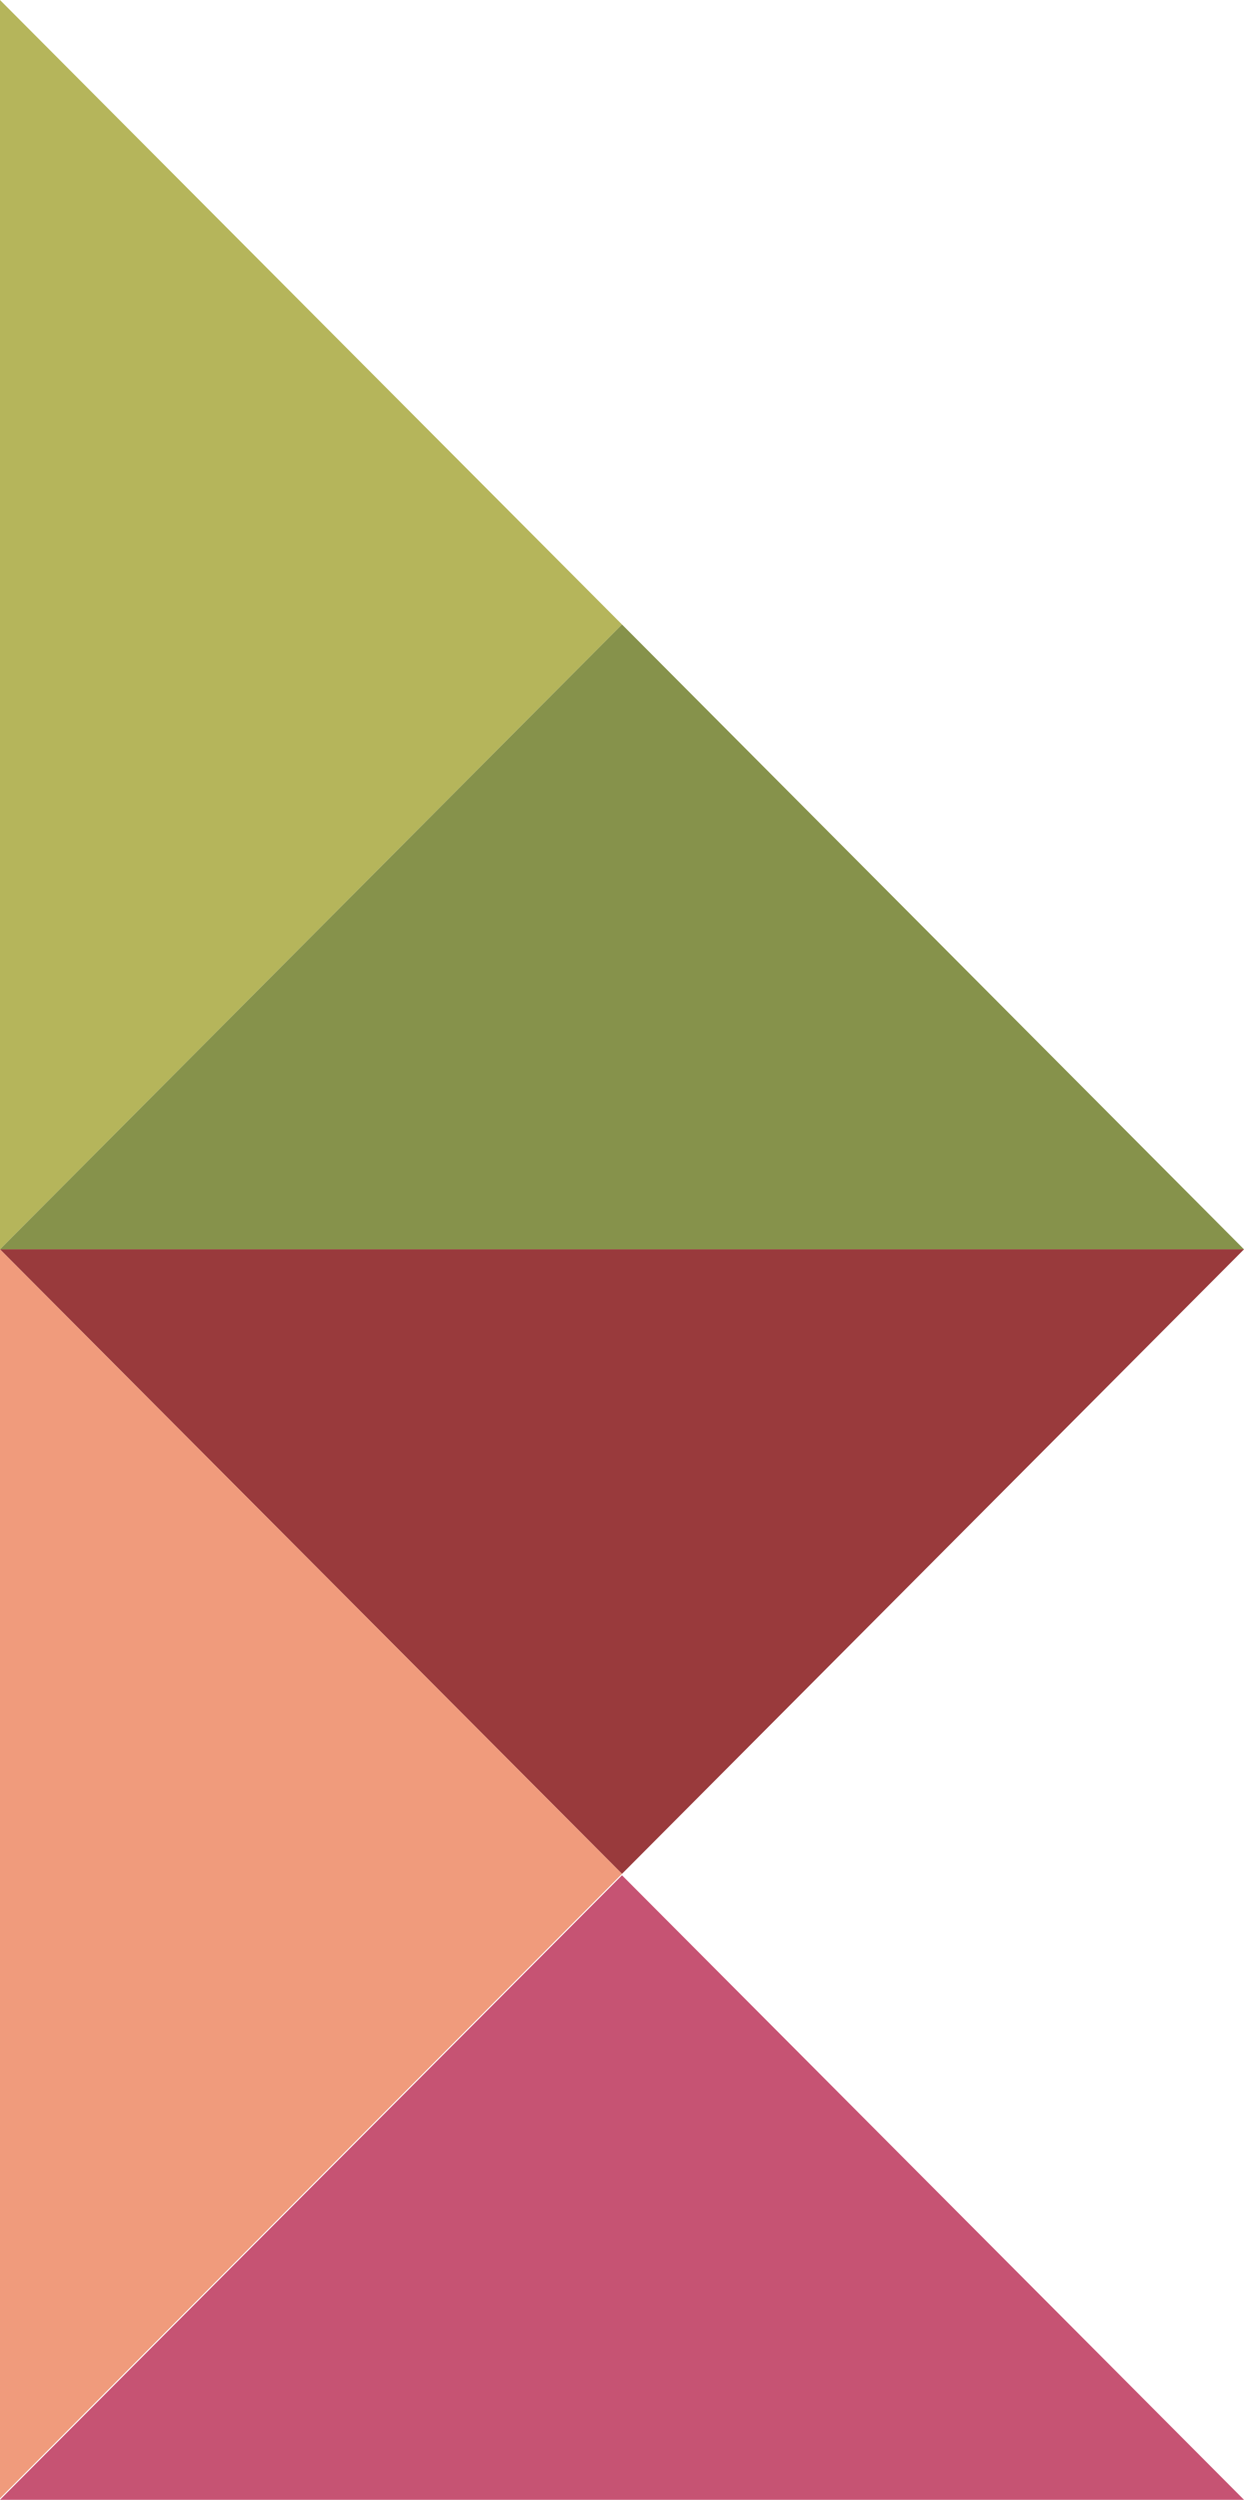
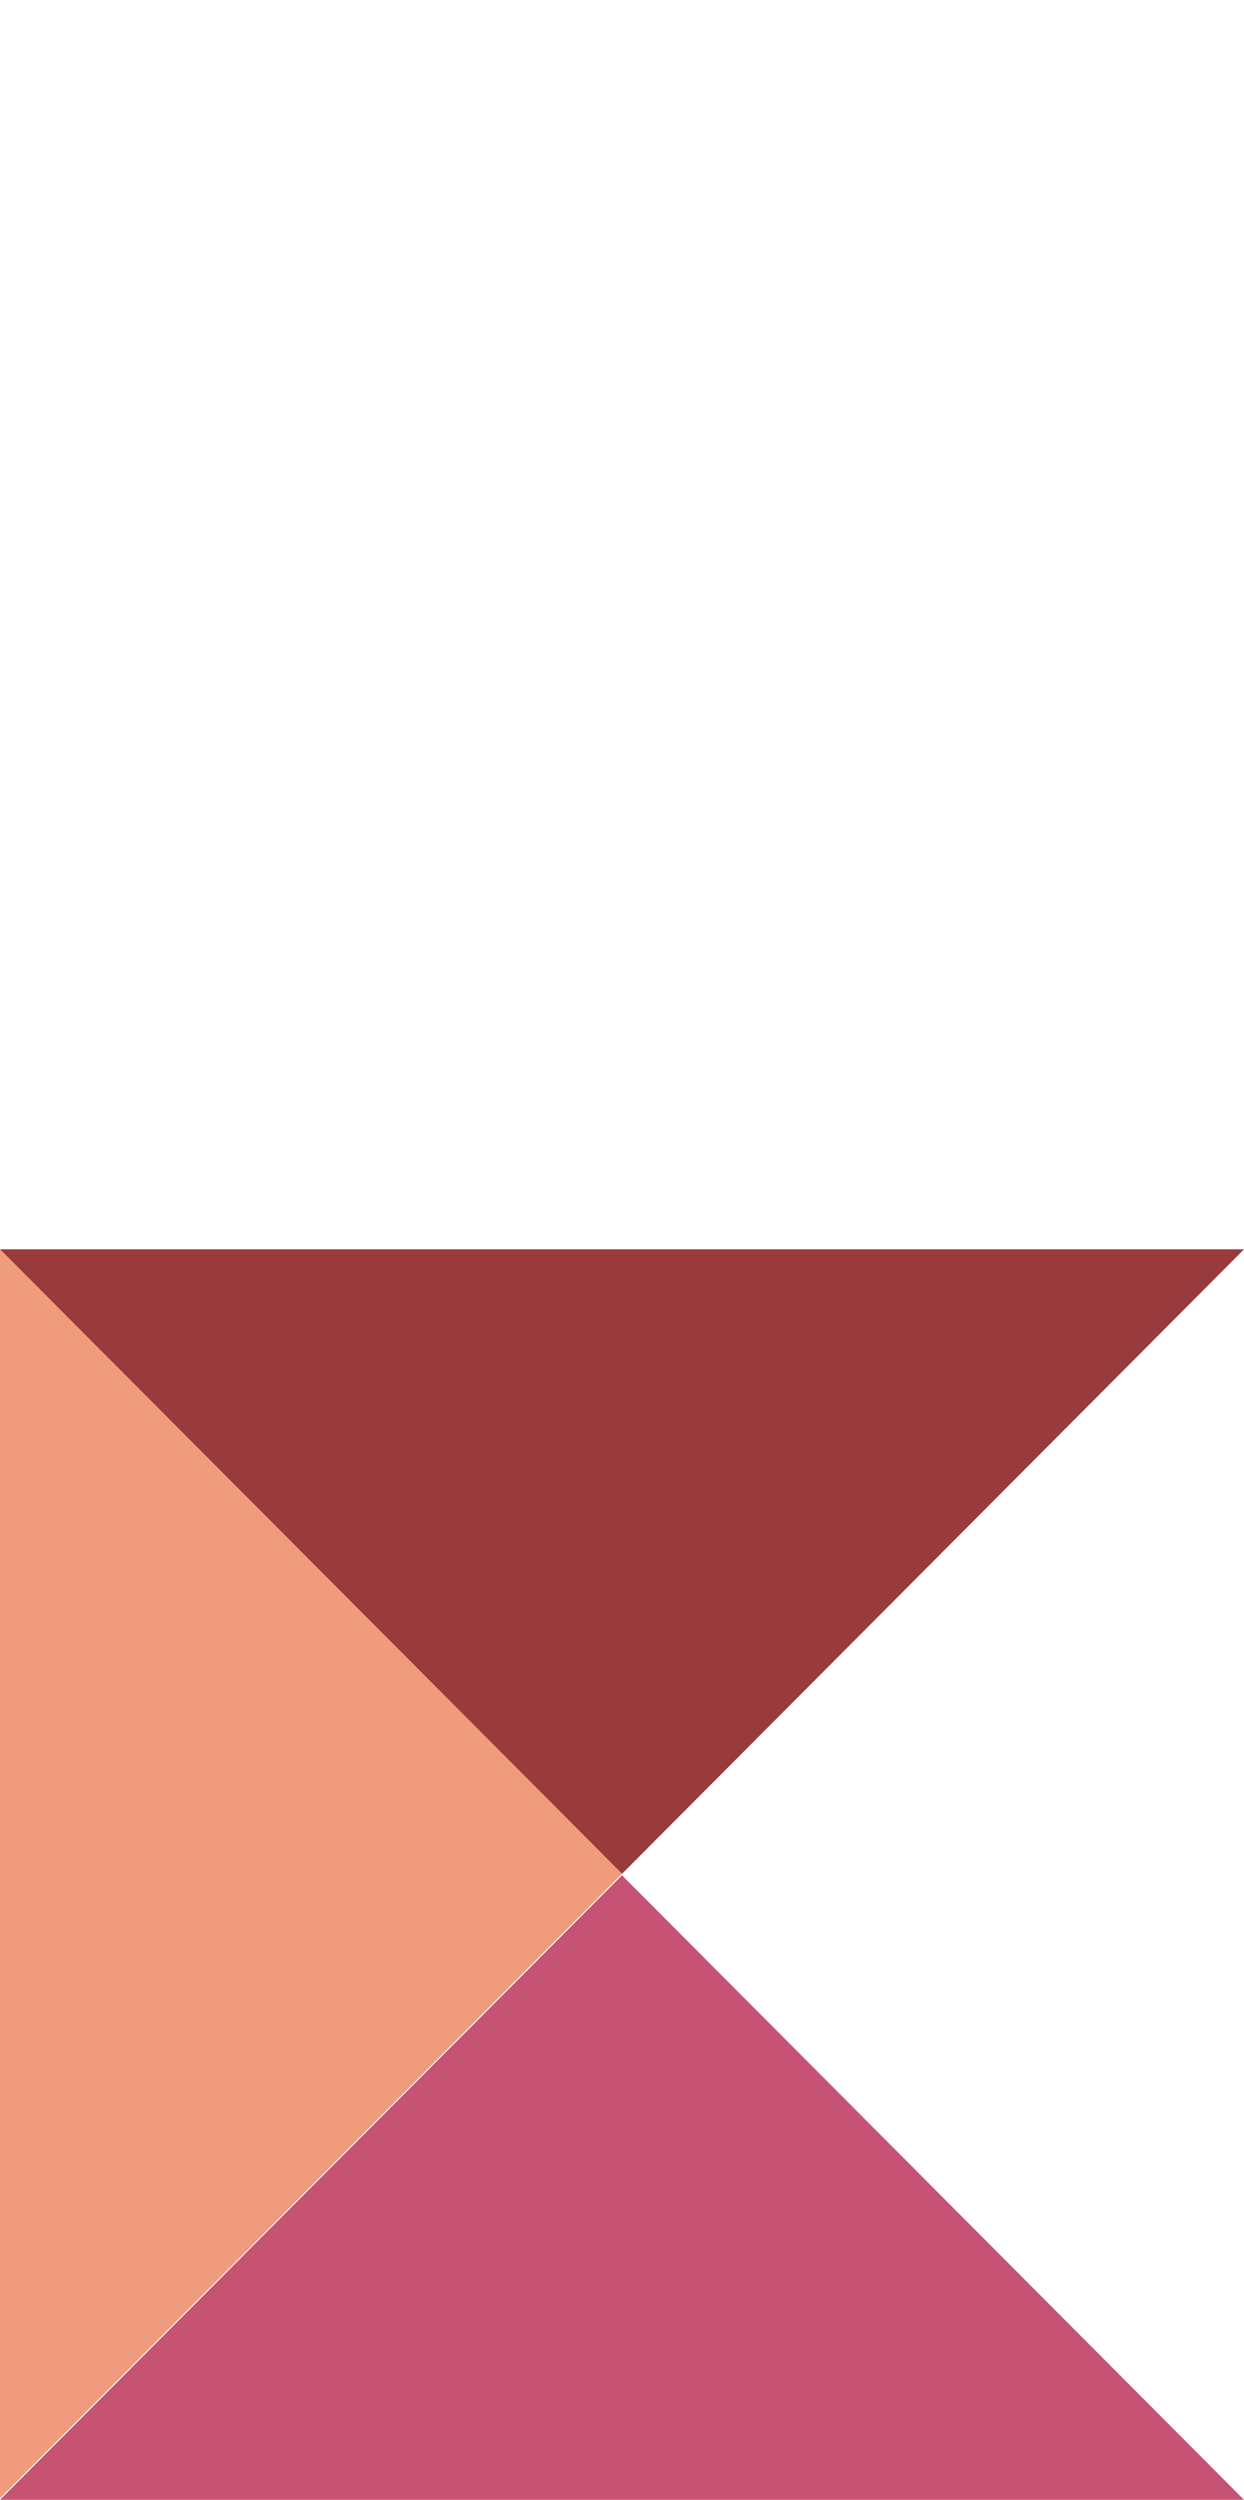
<svg xmlns="http://www.w3.org/2000/svg" width="243" height="488" viewBox="0 0 243 488" fill="none">
-   <path d="M121.5 121.913L0 0V243.89L121.5 121.913Z" fill="#B5B55B" />
-   <path d="M121.5 121.912L0 243.89H243L121.5 121.912Z" fill="#86924B" />
  <path d="M121.5 365.802L243 243.89H0L121.5 365.802Z" fill="#993A3C" />
  <path d="M121.5 366.087L-7.88133e-06 488H243L121.5 366.087Z" fill="#C65373" />
  <path d="M121.5 365.802L0 243.89V487.715L121.5 365.802Z" fill="#F09B7C" />
</svg>